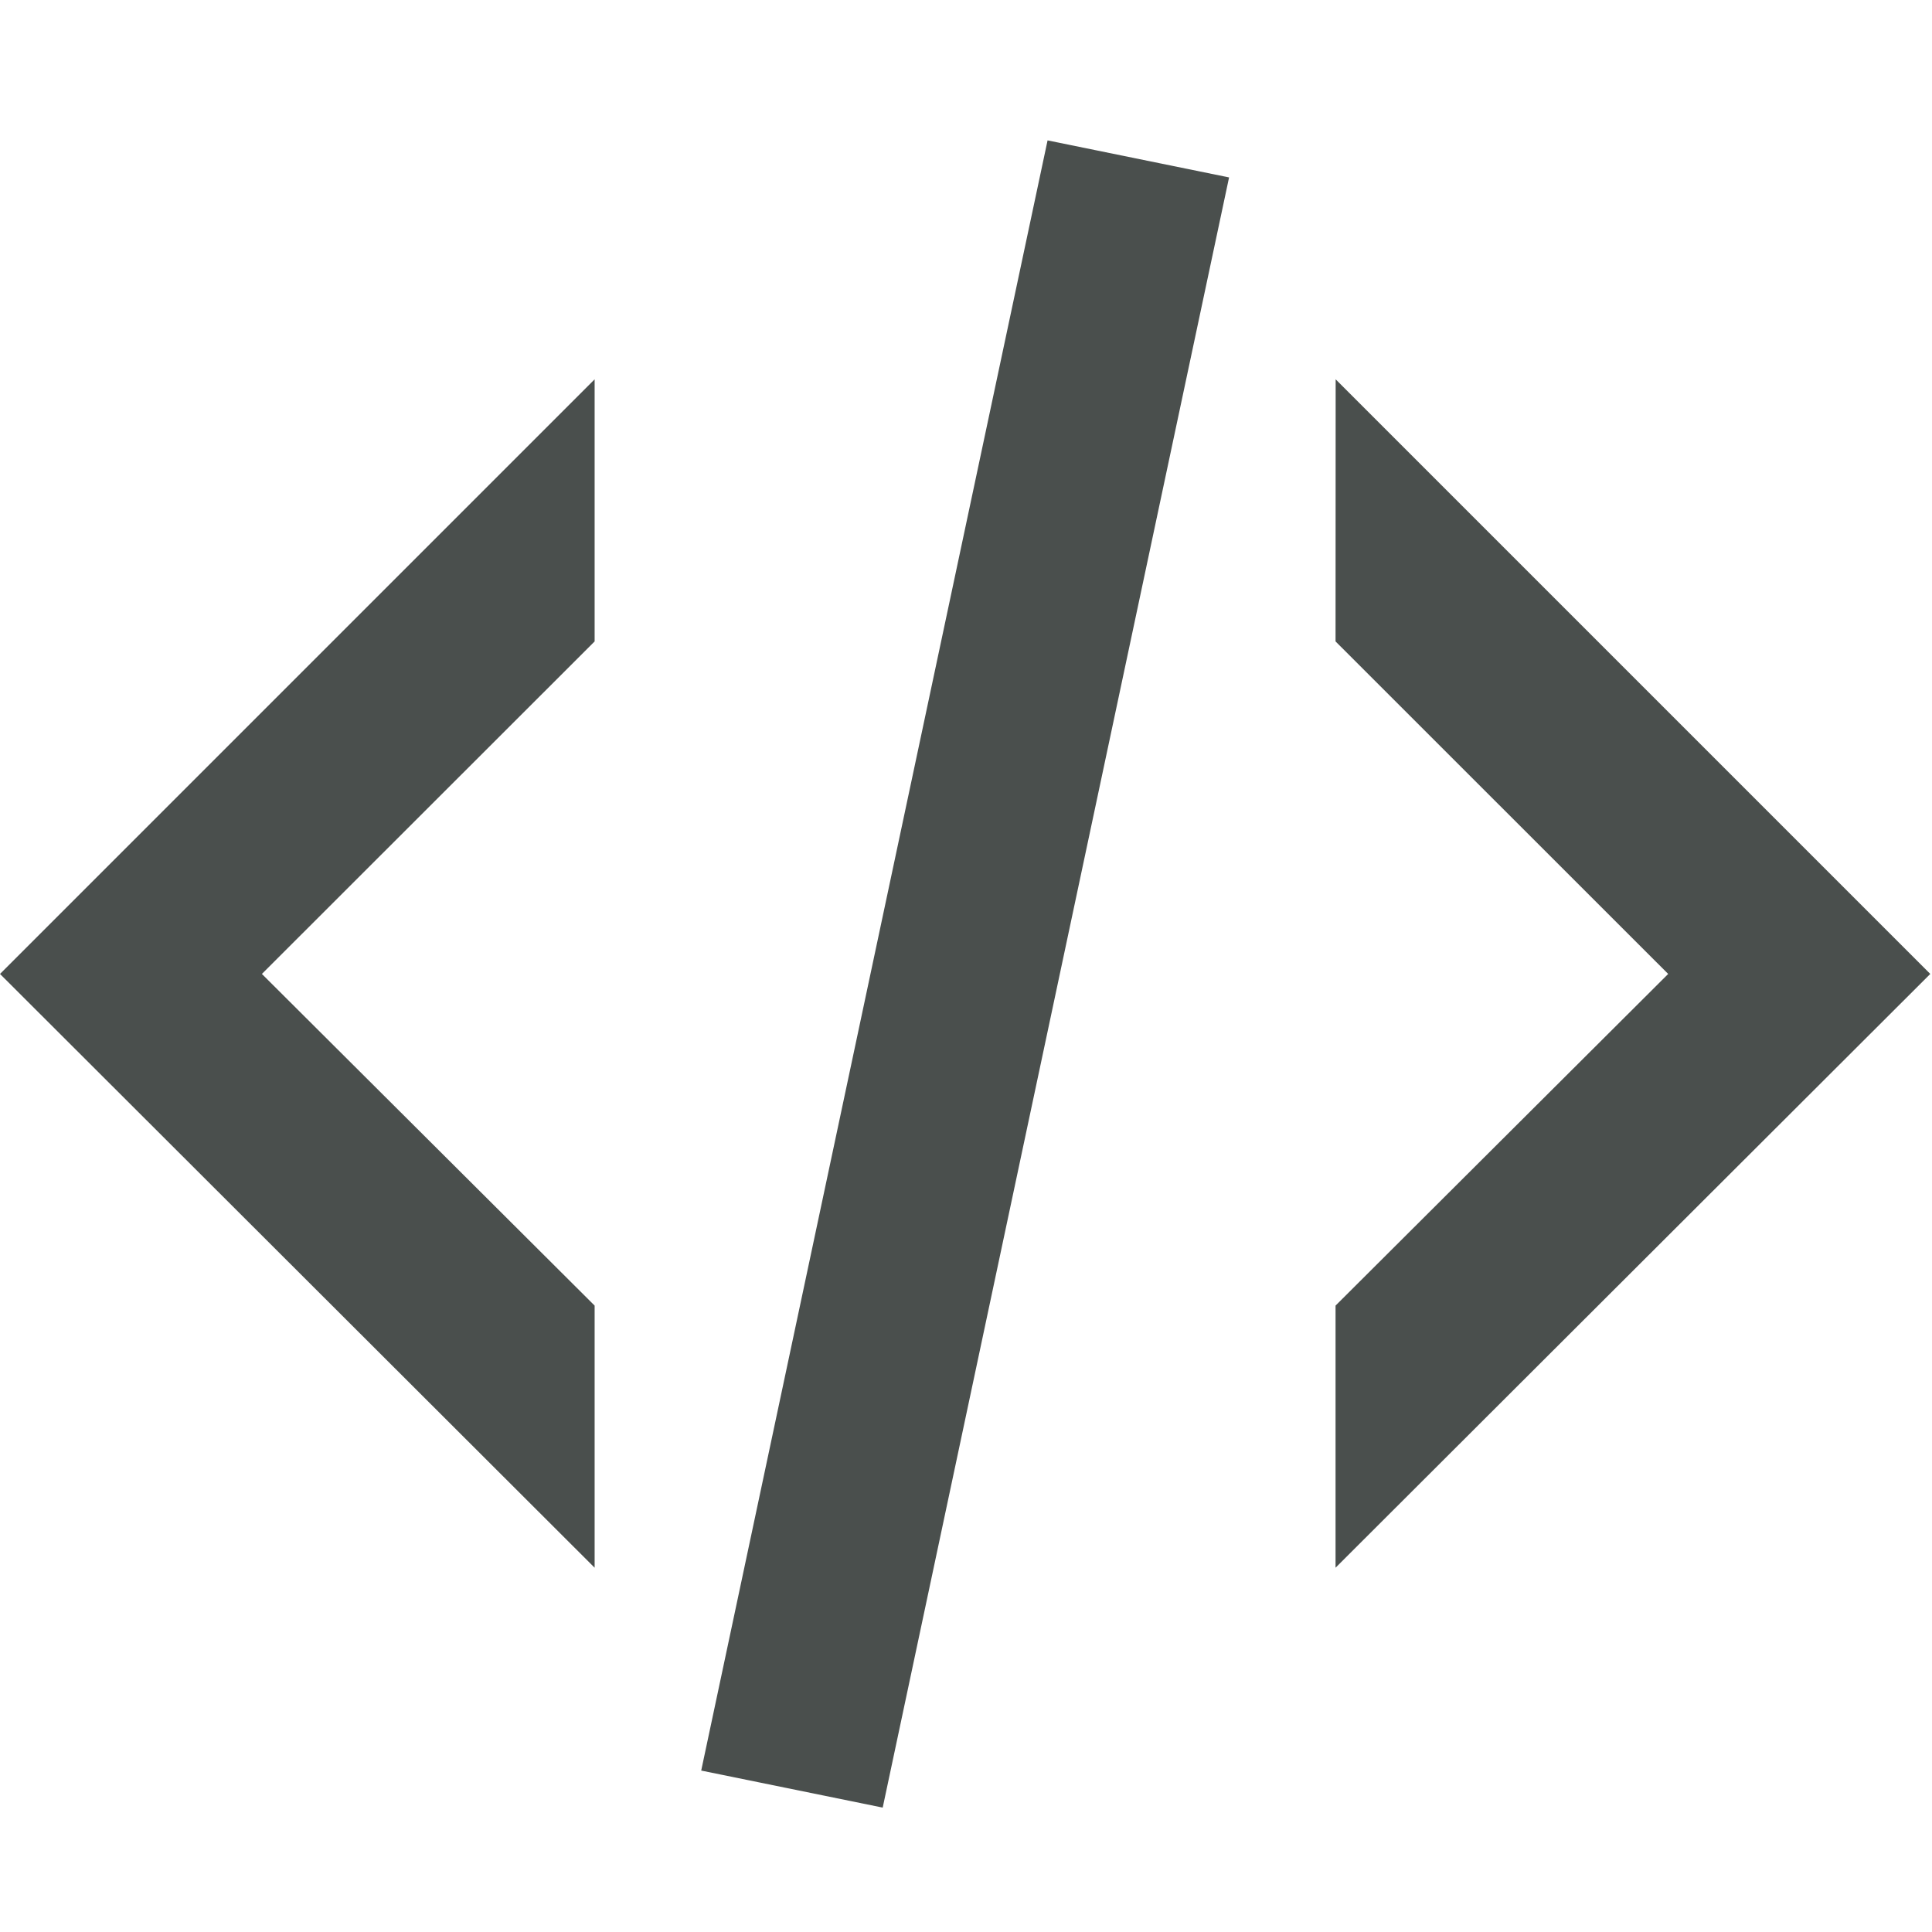
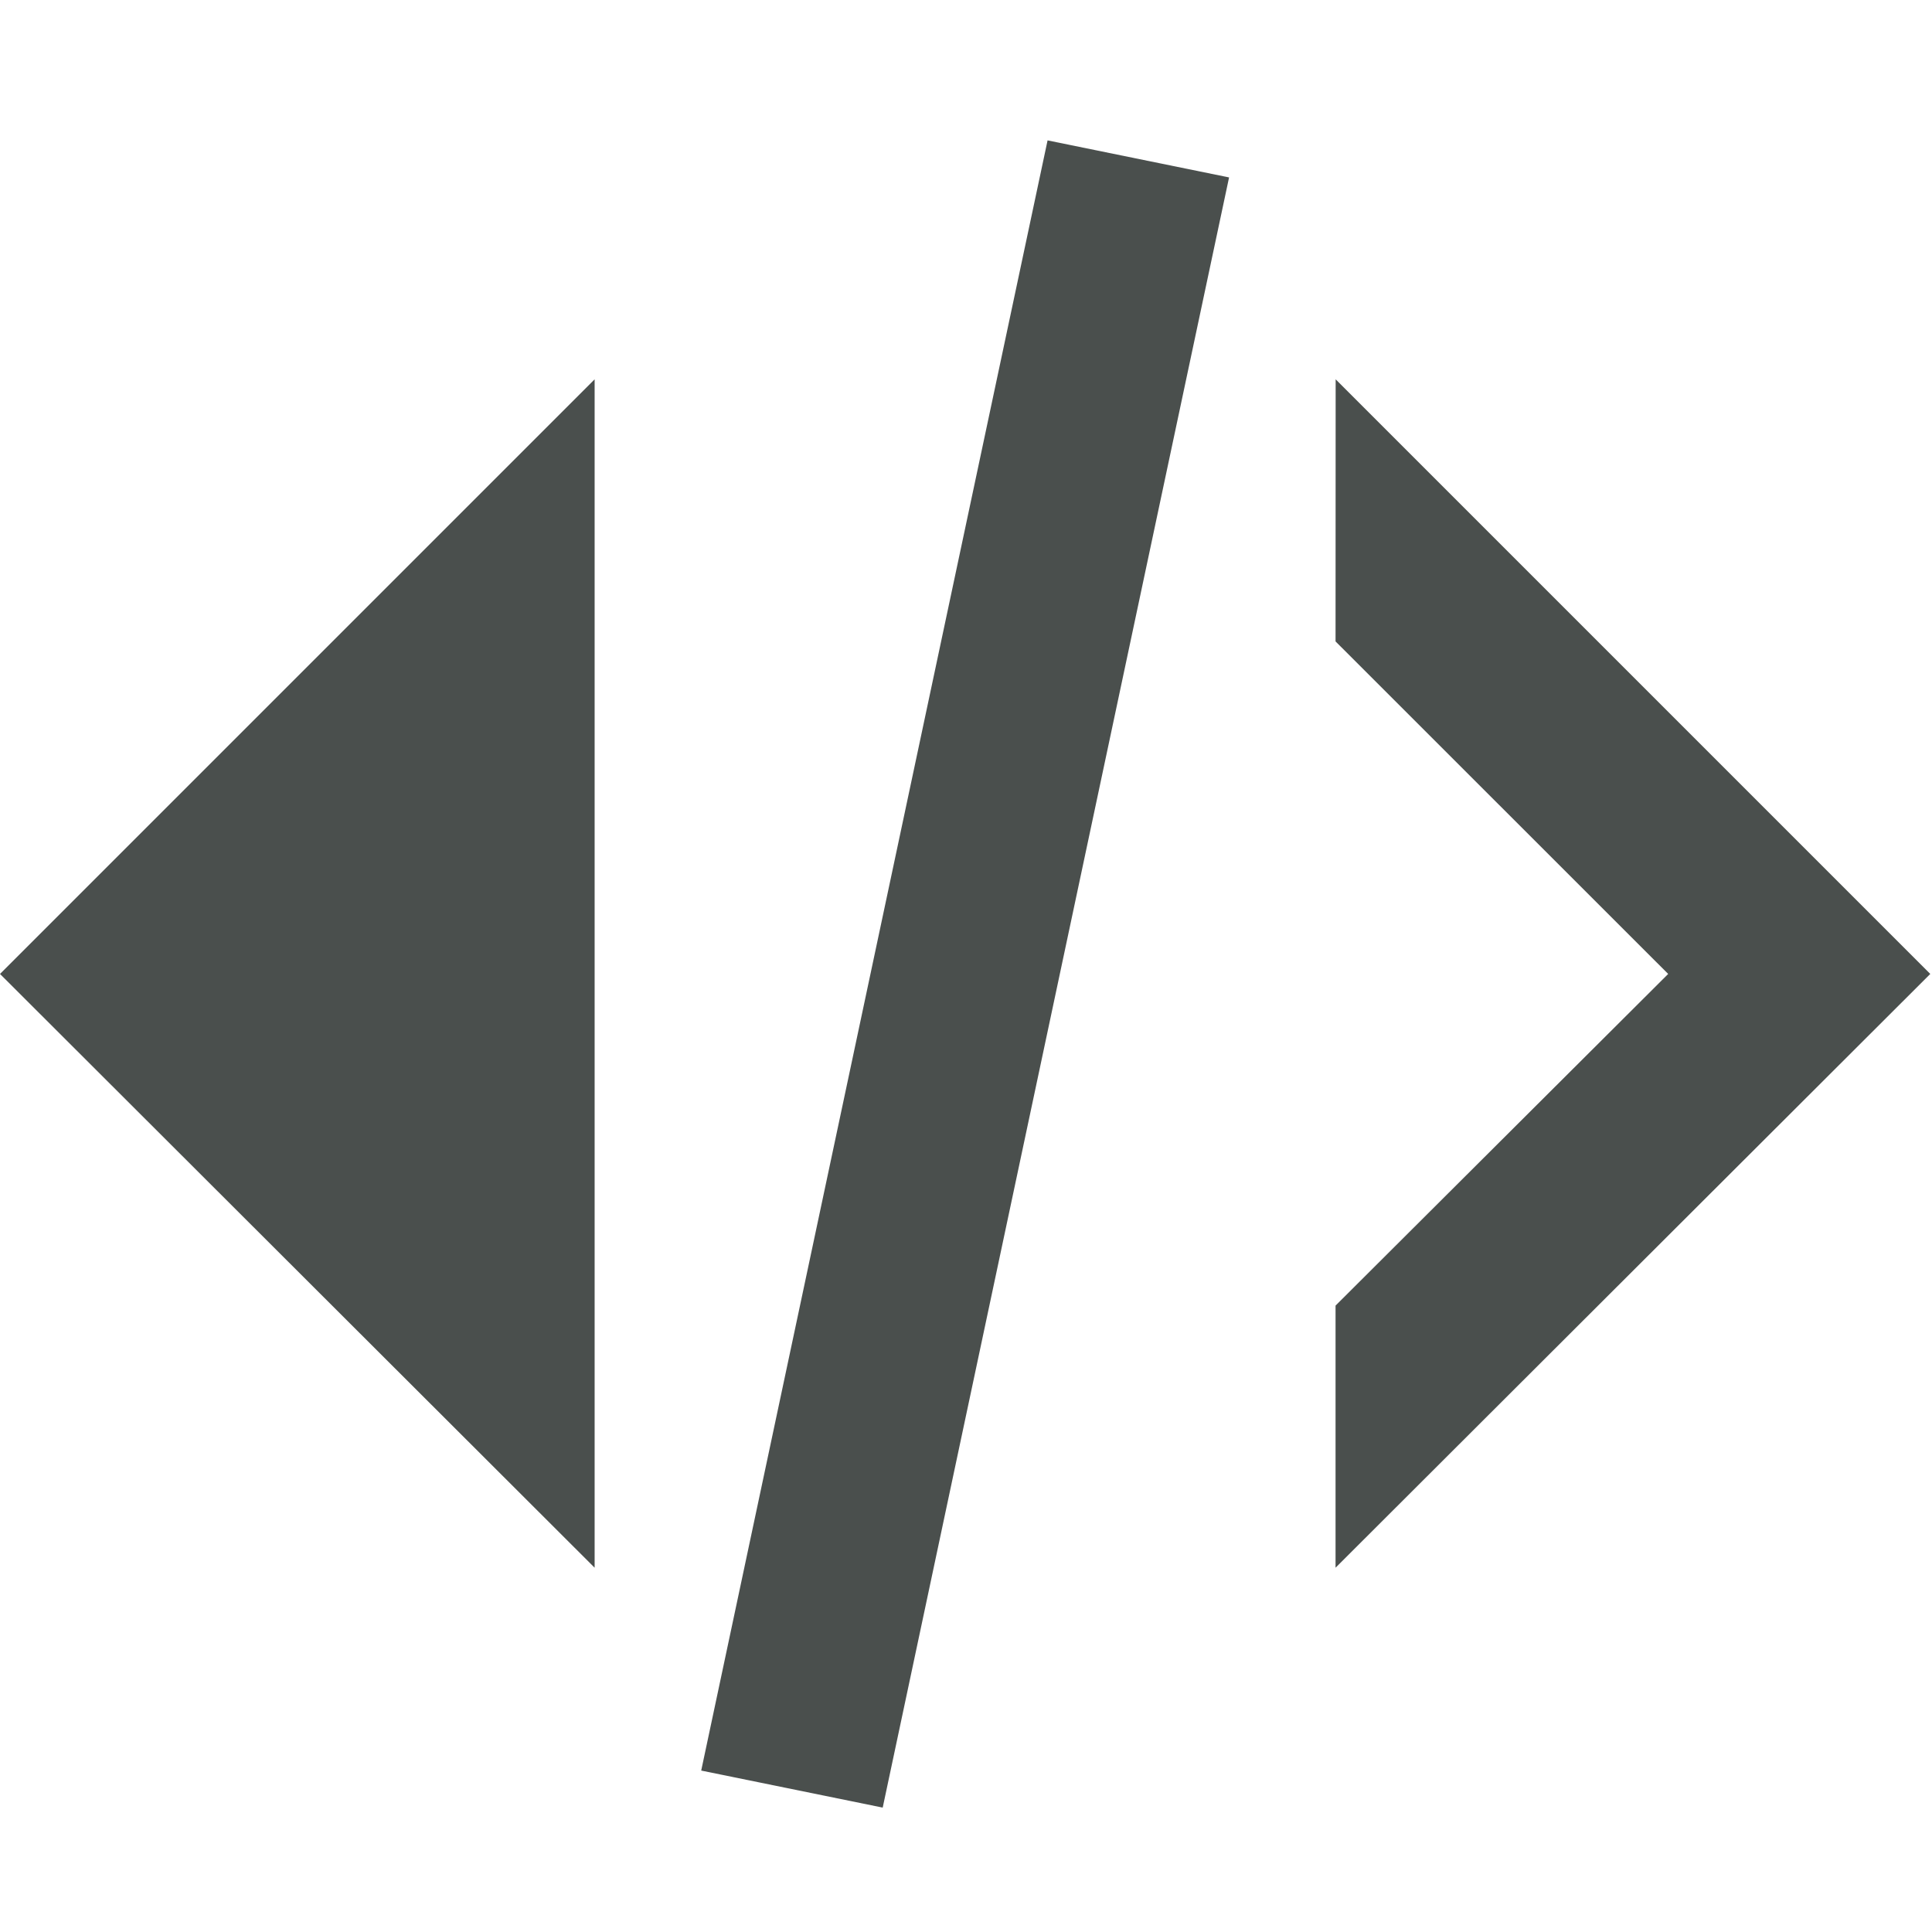
<svg xmlns="http://www.w3.org/2000/svg" width="18" height="18">
-   <path data-name="Pfad 6868" d="m0 9.074 5.54 5.532v-2.442L2.44 9.074 5.54 5.976V3.534Zm12.443-3.098 3.099 3.098-3.099 3.09v2.442l5.541-5.532-5.54-5.54ZM9.76 1.308 6.533 16.496l1.691.345 3.227-15.188Z" fill="#4a4f4d" />
+   <path data-name="Pfad 6868" d="m0 9.074 5.54 5.532v-2.442V3.534Zm12.443-3.098 3.099 3.098-3.099 3.09v2.442l5.541-5.532-5.54-5.54ZM9.76 1.308 6.533 16.496l1.691.345 3.227-15.188Z" fill="#4a4f4d" />
</svg>